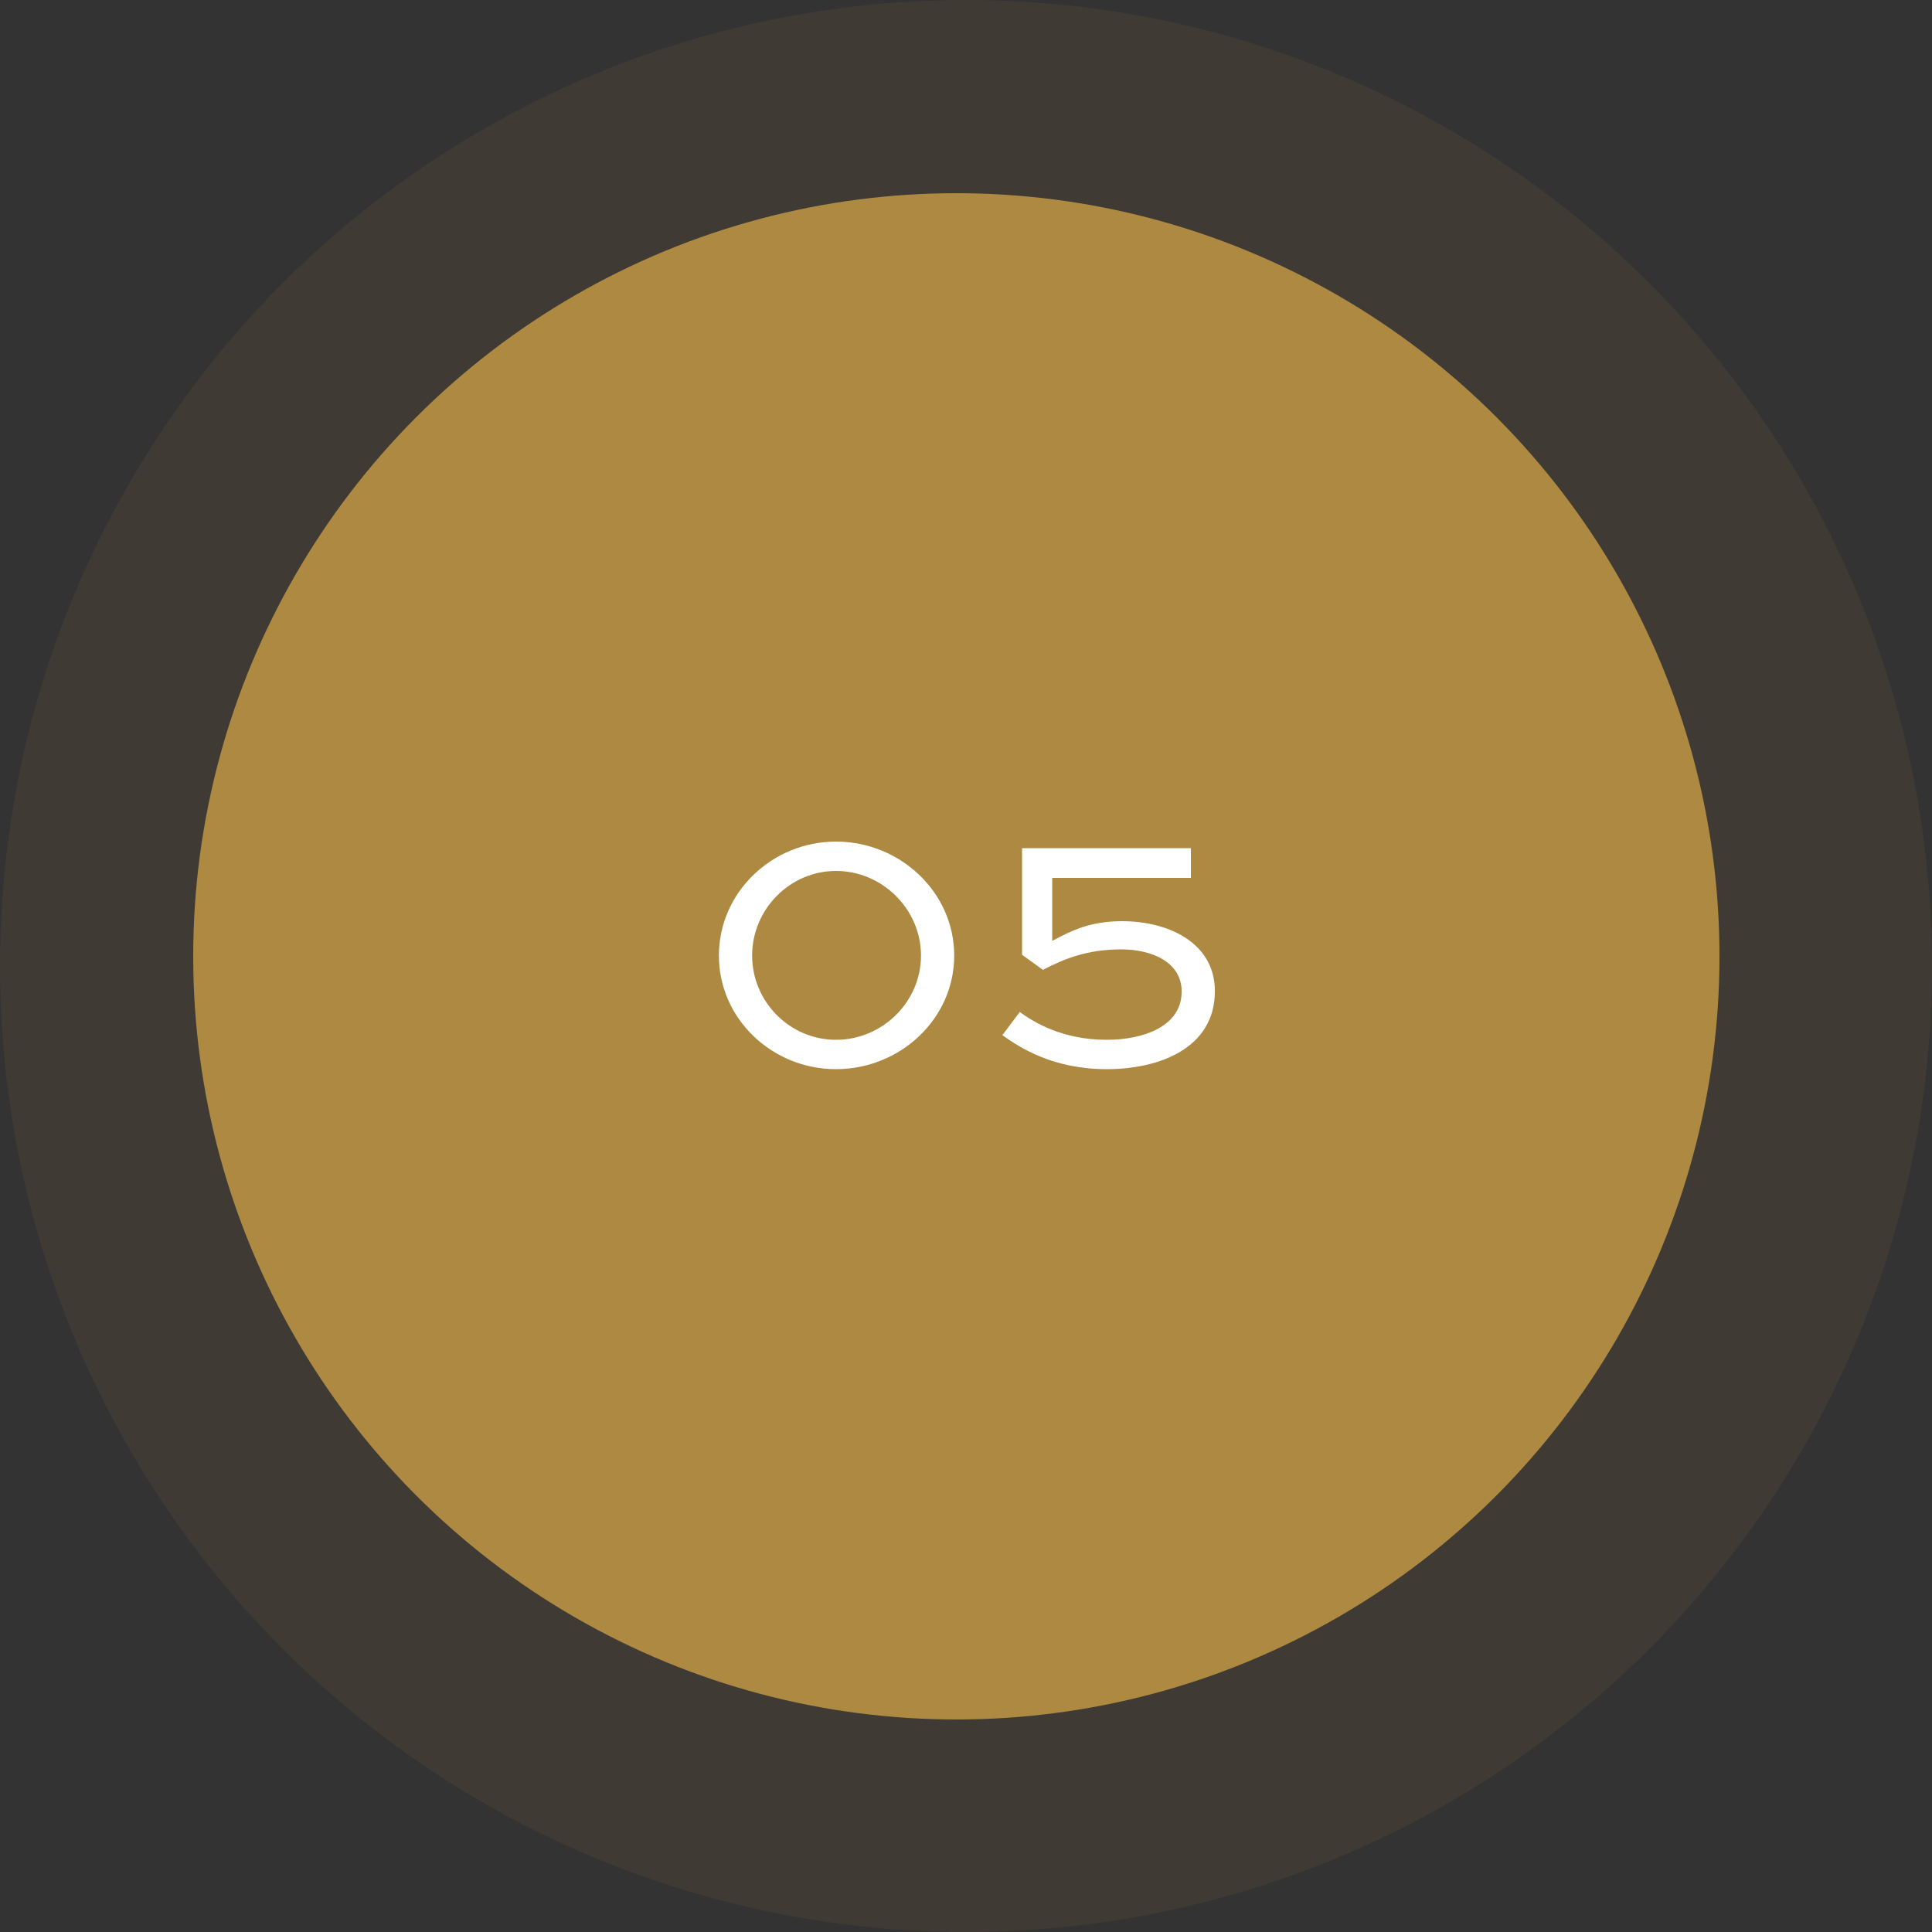
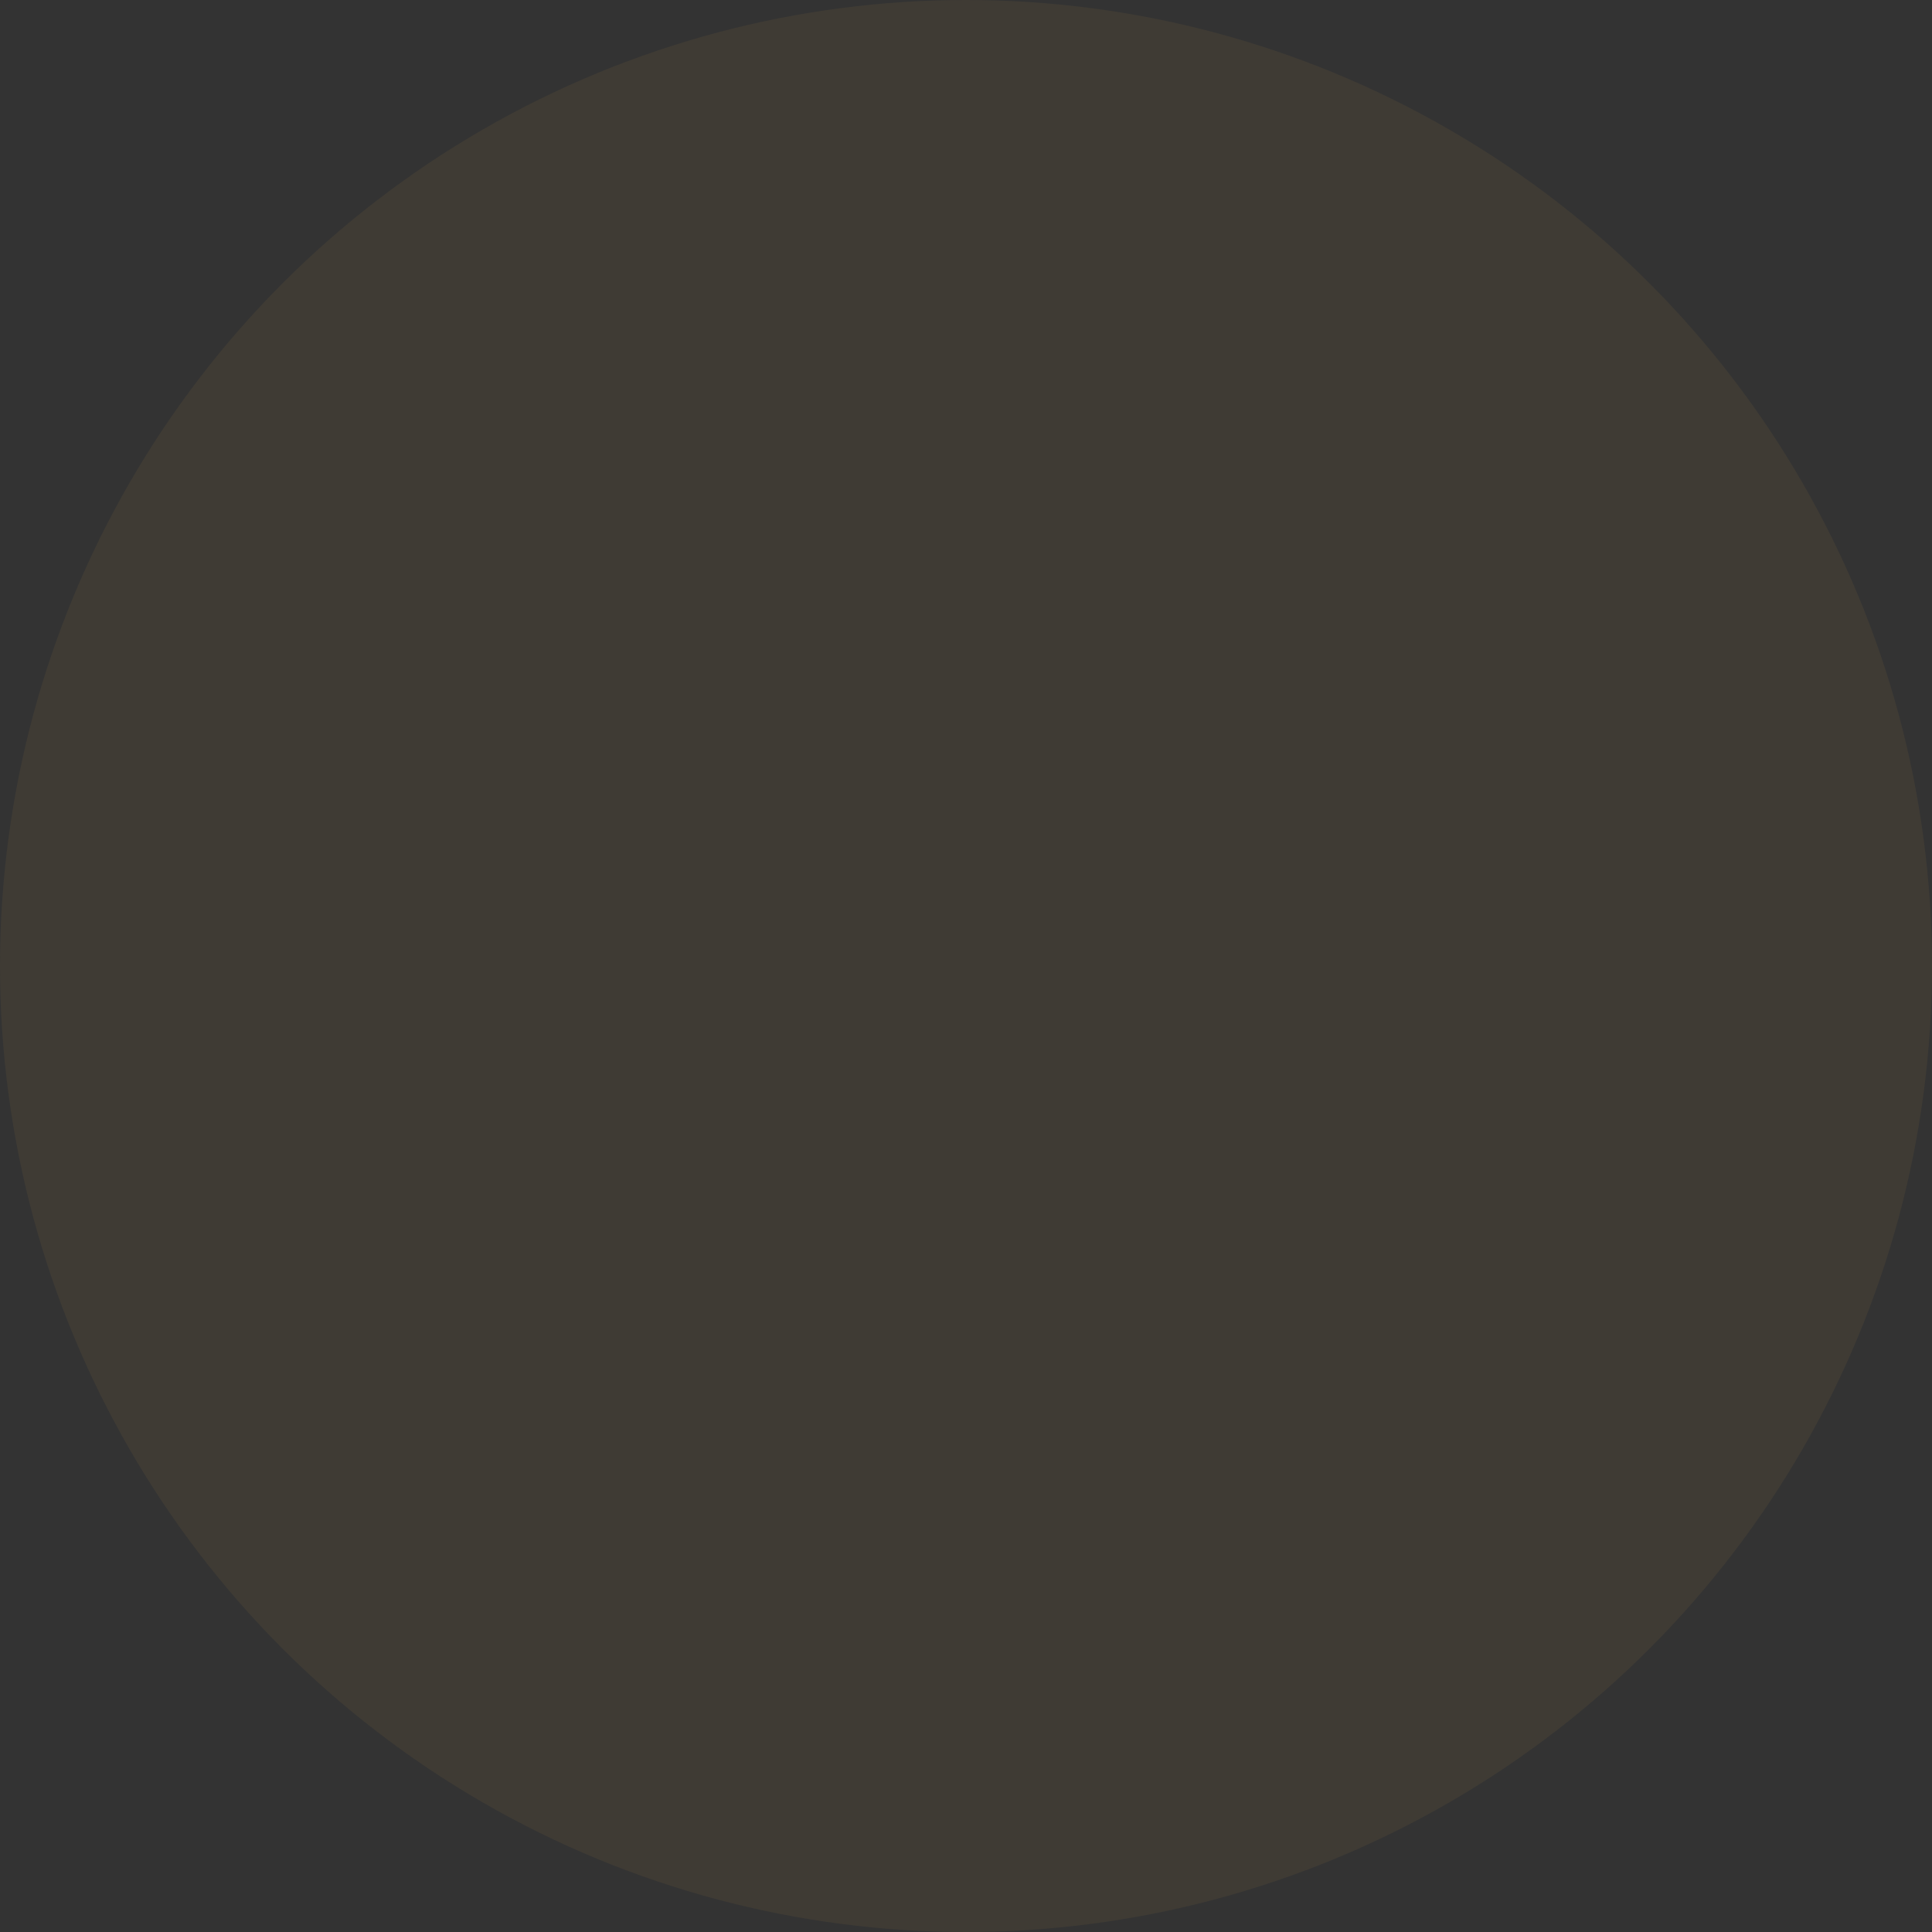
<svg xmlns="http://www.w3.org/2000/svg" width="100" height="100" viewBox="0 0 100 100" fill="none">
  <rect x="0" y="0" width="100" height="100" fill="#333333" stroke="none" />
  <circle cx="50" cy="50" r="50" fill="#AD8941" fill-opacity="0.1" />
-   <circle cx="49.5" cy="49.5" r="39.5" fill="#AD8941" />
-   <path d="M37.21 49.46C37.21 46.18 39.97 43.56 43.27 43.56C46.59 43.56 49.39 46.18 49.39 49.46C49.39 52.74 46.59 55.34 43.27 55.34C39.97 55.34 37.21 52.74 37.21 49.46ZM38.93 49.46C38.93 51.86 40.89 53.82 43.27 53.82C45.67 53.82 47.67 51.86 47.67 49.46C47.67 47.06 45.67 45.08 43.27 45.08C40.89 45.08 38.93 47.06 38.93 49.46ZM61.642 43.9V45.44H54.462V48.7C55.482 48.16 56.422 47.68 58.082 47.68C60.482 47.68 62.882 48.8 62.882 51.3C62.882 54.26 60.002 55.34 57.282 55.34C54.522 55.34 52.802 54.24 51.882 53.58L52.782 52.38C53.522 52.92 55.002 53.82 57.282 53.82C59.162 53.82 61.162 53.14 61.162 51.32C61.162 49.8 59.622 49.14 58.042 49.14C56.242 49.14 55.062 49.64 53.982 50.2L52.902 49.42V43.9H61.642Z" fill="white" />
</svg>